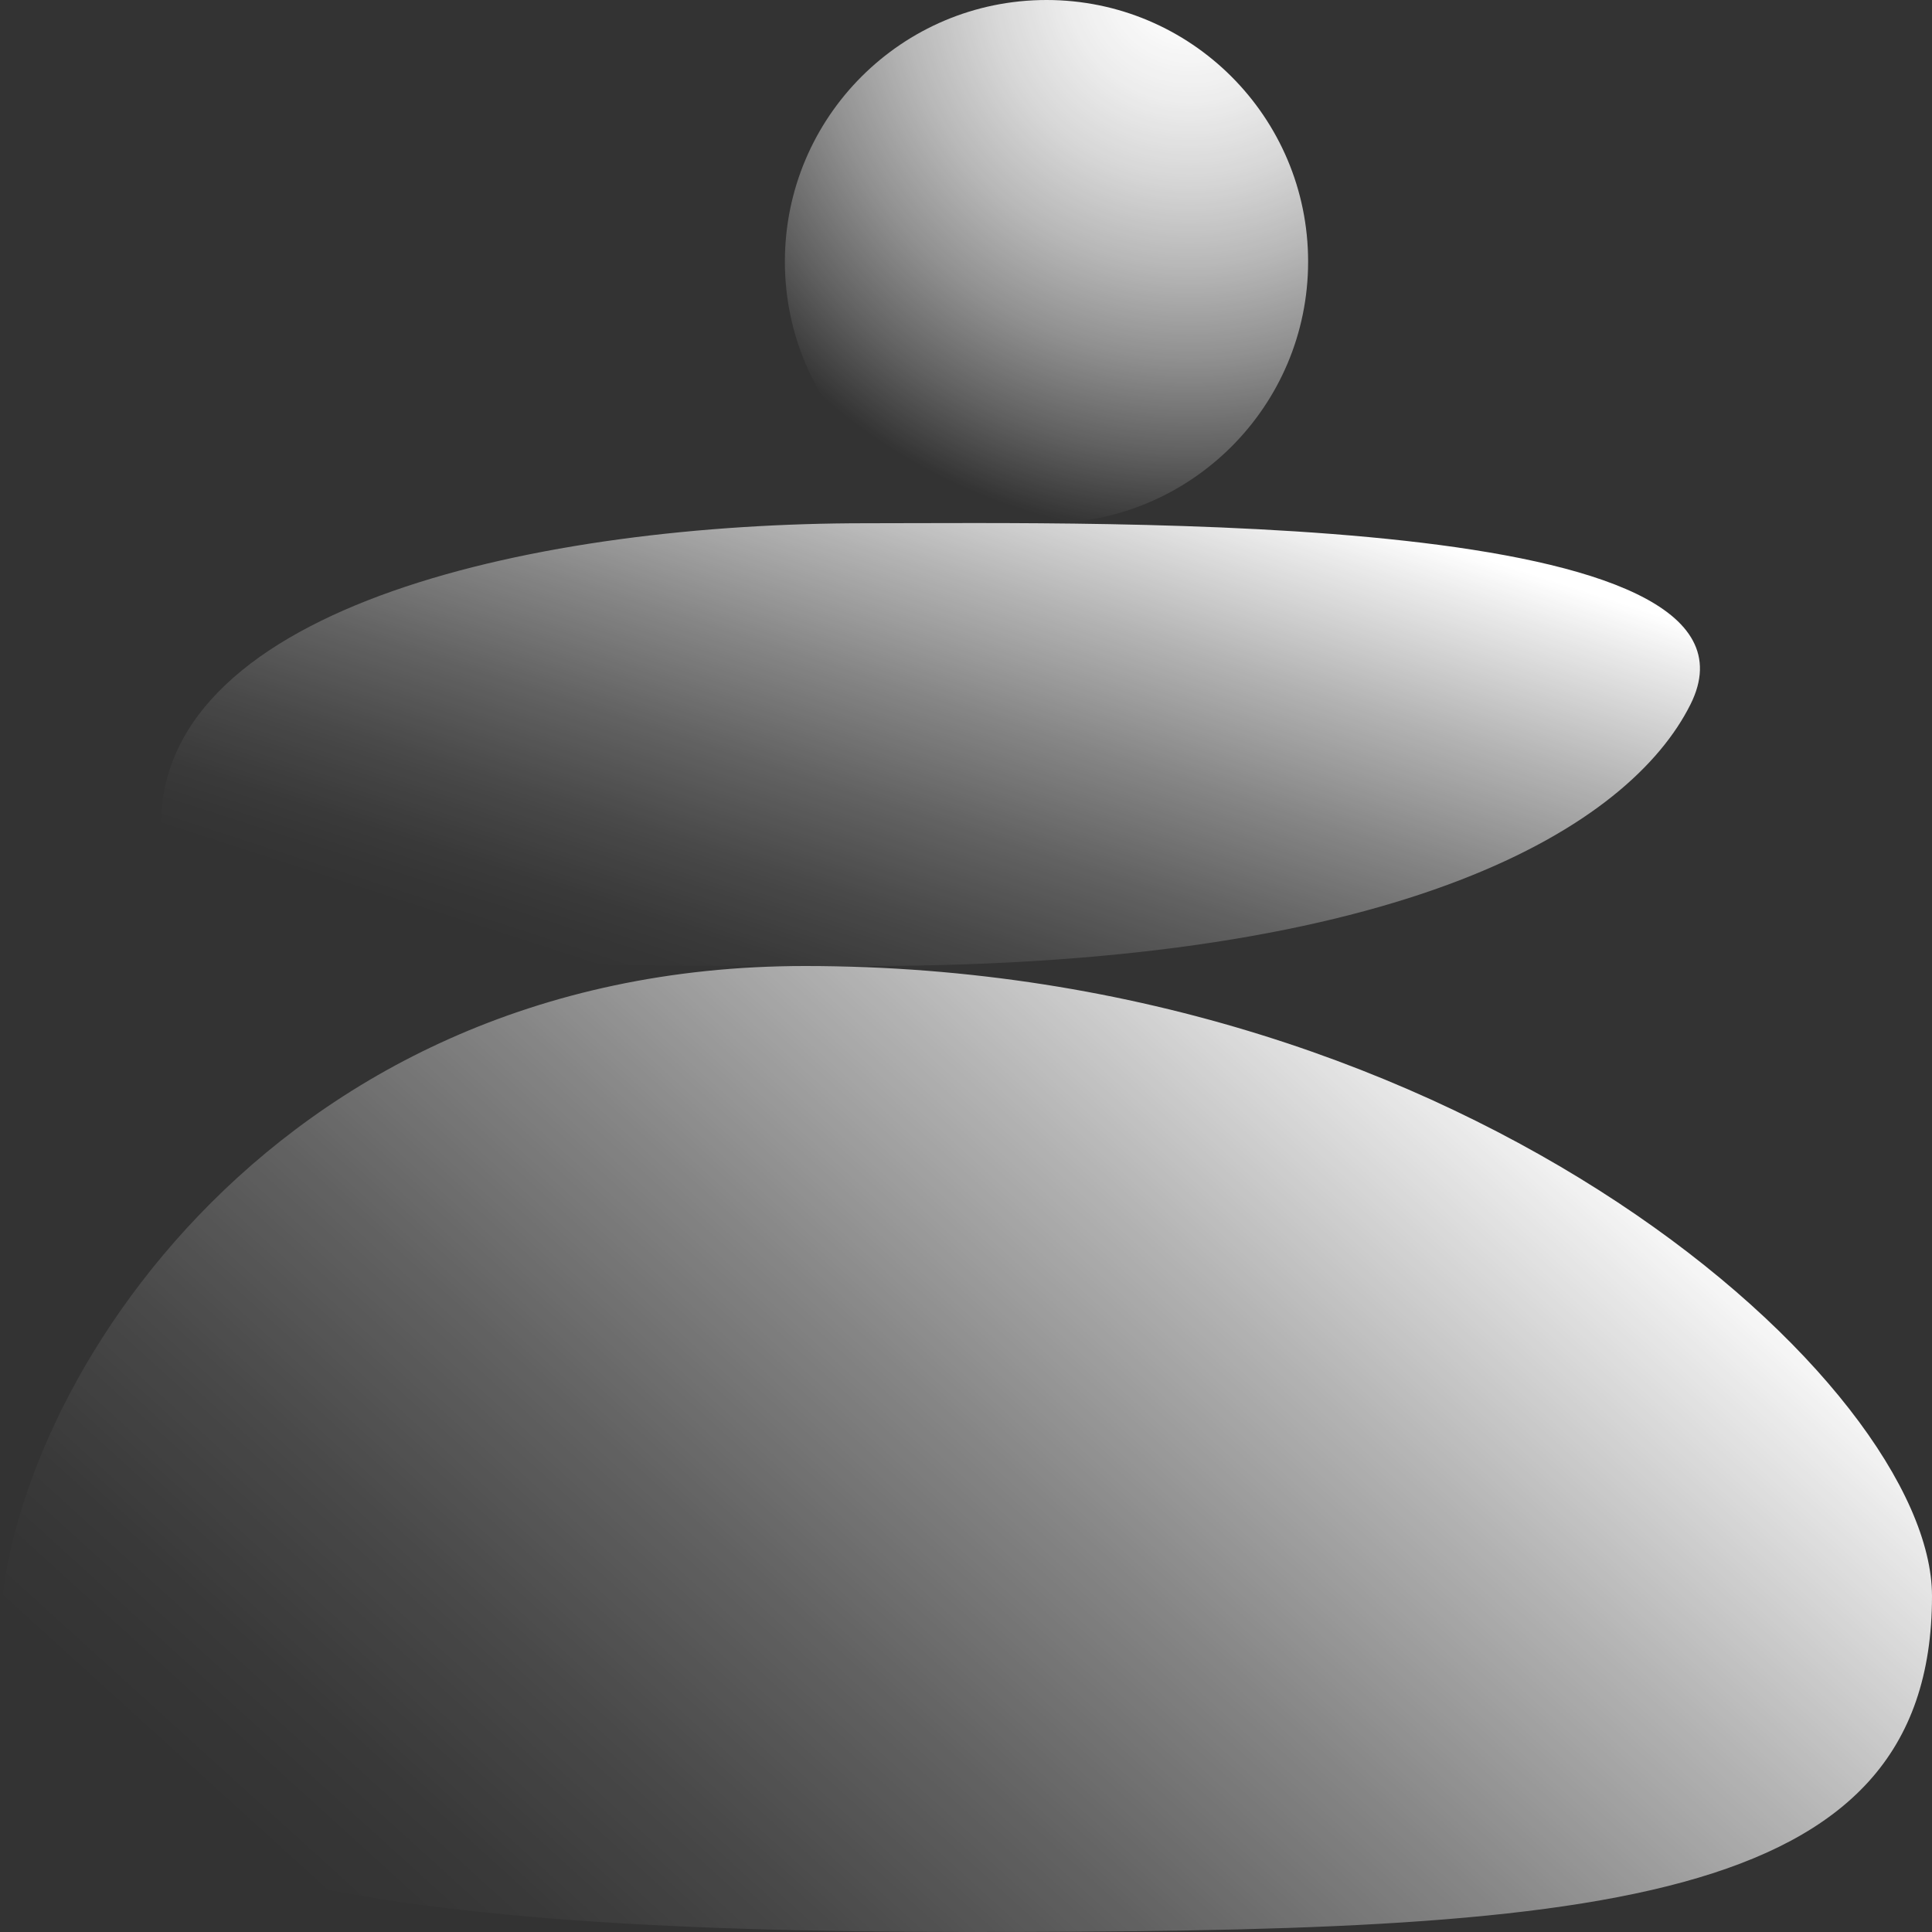
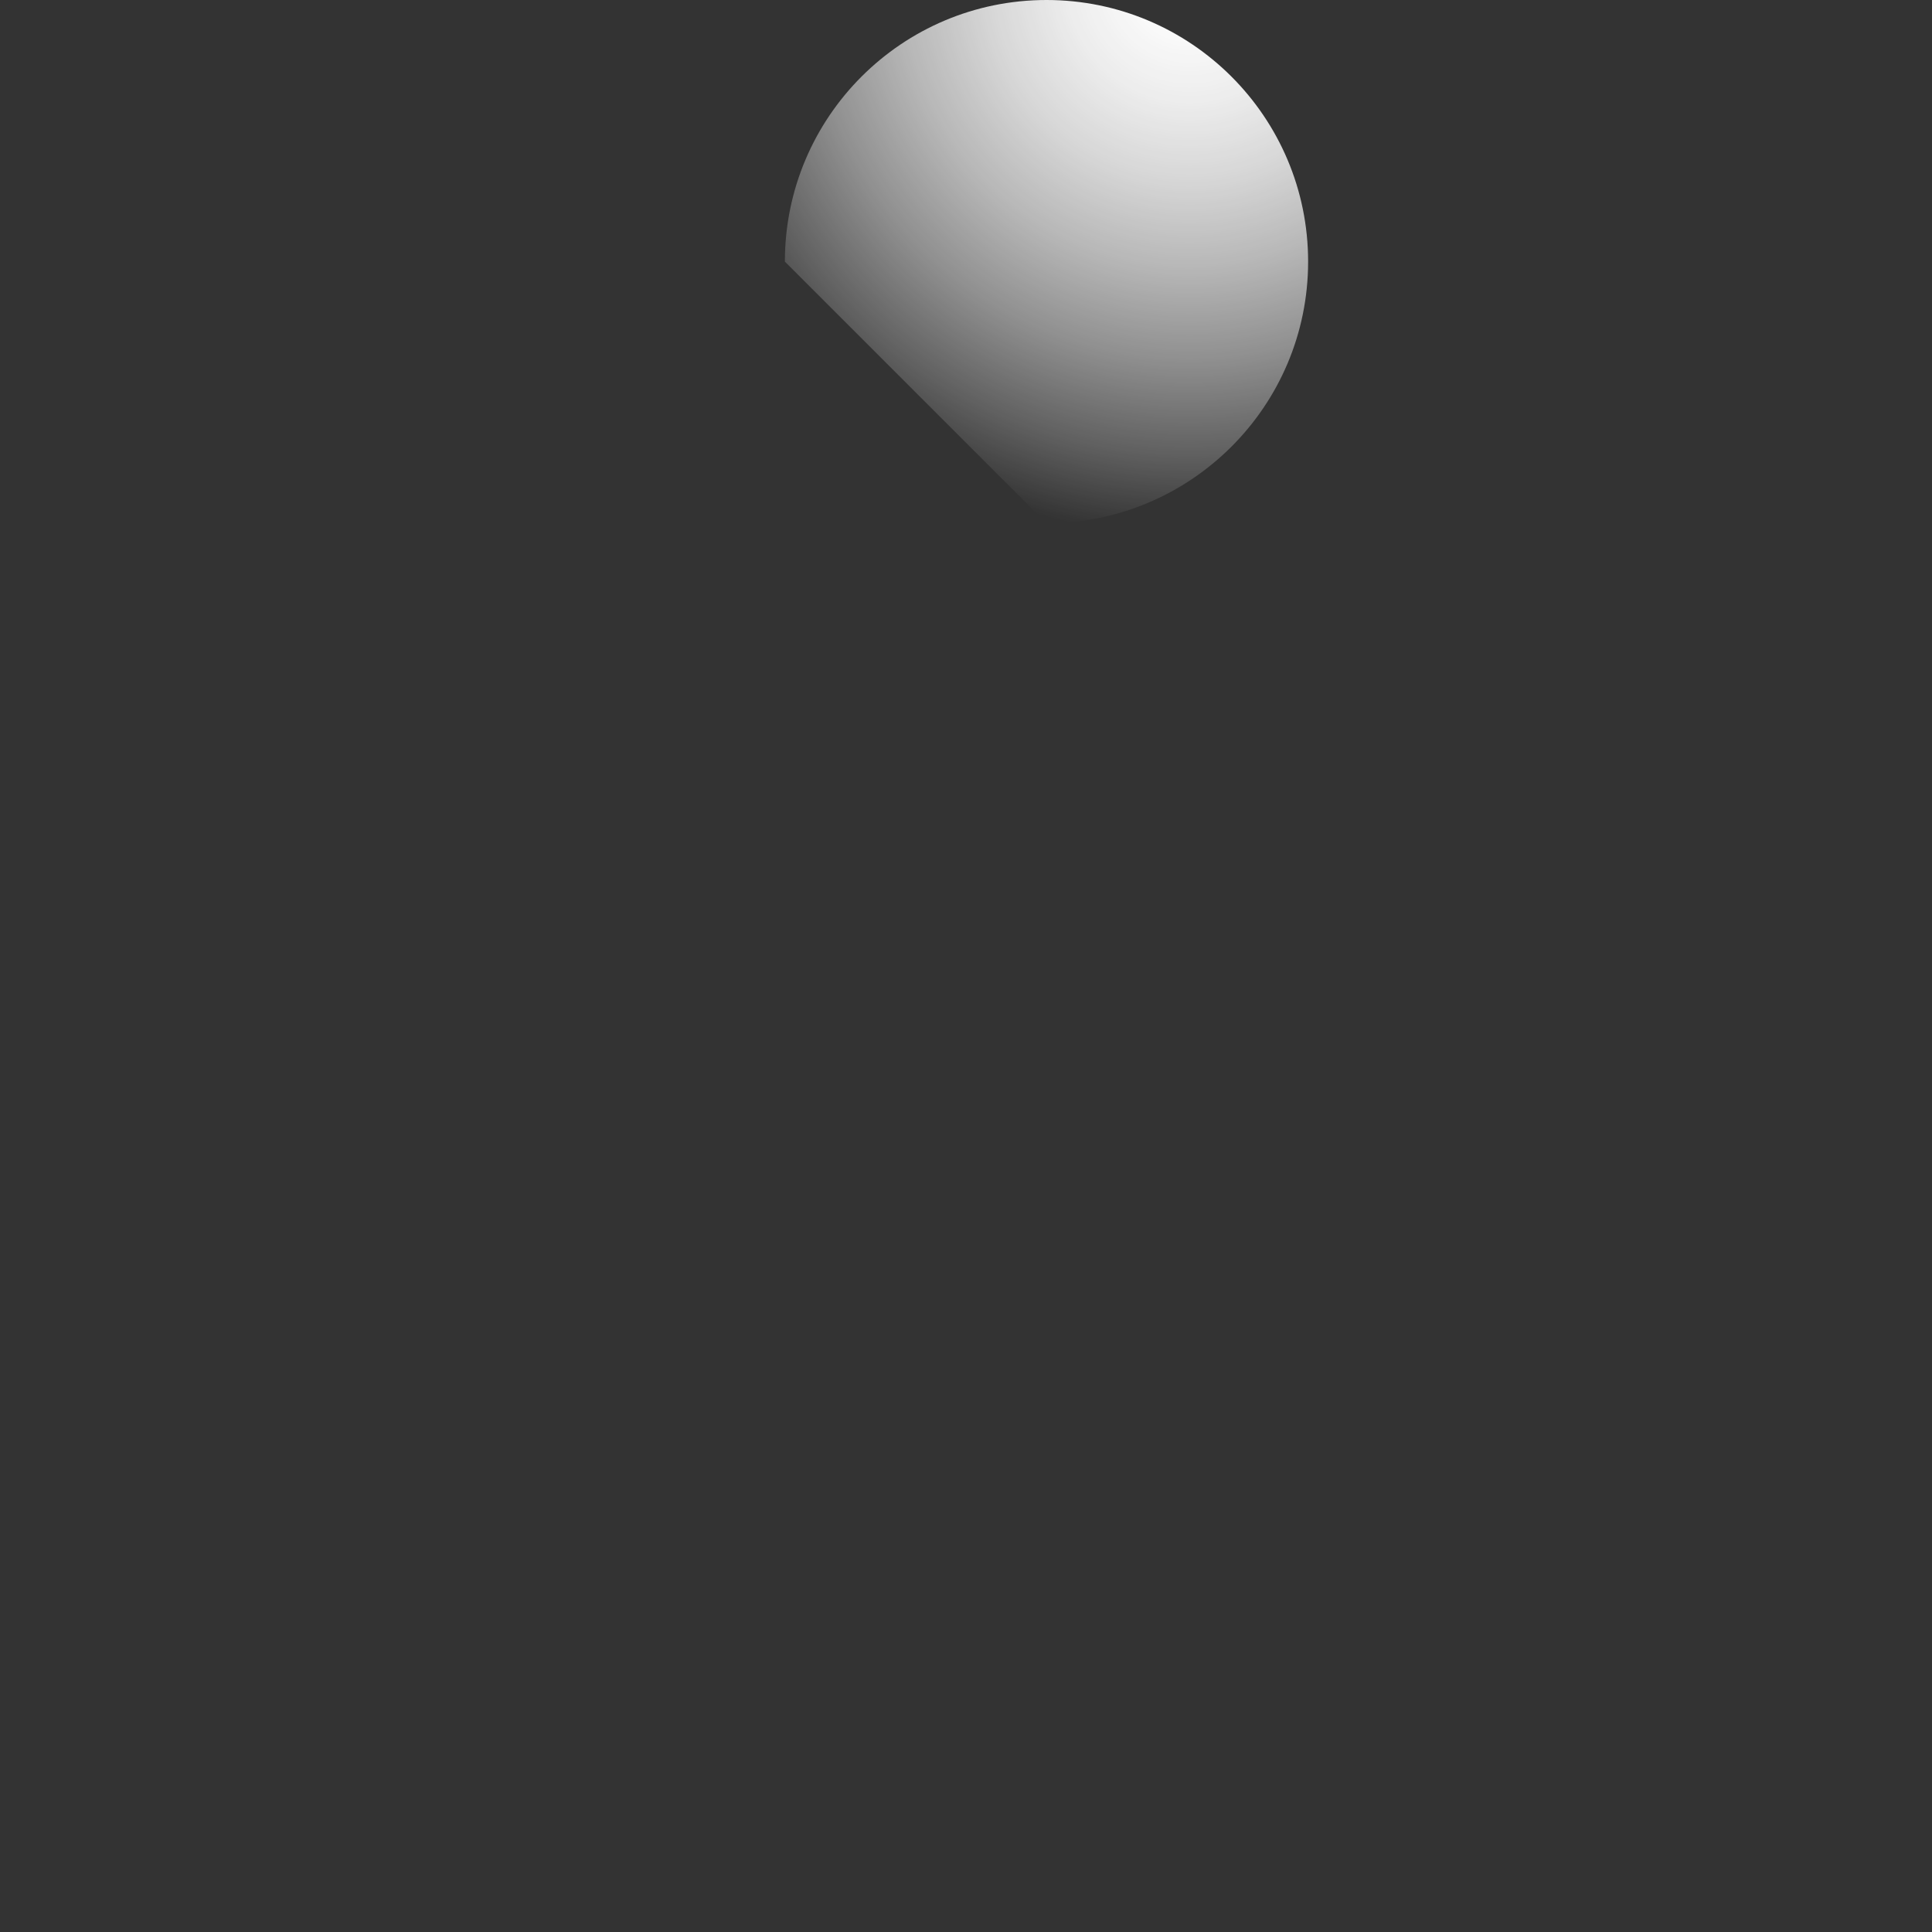
<svg xmlns="http://www.w3.org/2000/svg" width="88" height="88" viewBox="0 0 88 88" fill="none">
  <rect x="0" y="0" width="88" height="88" fill="#333333" stroke="none" />
-   <path d="M88 72.696C88 87.043 72.417 88 44 88C15.583 88 0 85.13 0 74.609C0 64.087 11.917 44 36.667 44C66.917 44 88 63.13 88 72.696Z" fill="url(#paint0_linear_242_9)" />
-   <path d="M77 32.083C74.25 37.583 64.167 44 39.417 44C17.648 44 7.333 44 7.333 37.583C7.333 27.5 24.75 23.833 39.417 23.833C50.417 23.833 81.434 23.215 77 32.083Z" fill="url(#paint1_linear_242_9)" />
-   <path d="M47.667 23.833C54.248 23.833 59.583 18.498 59.583 11.917C59.583 5.335 54.248 0 47.667 0C41.085 0 35.75 5.335 35.75 11.917C35.75 18.498 41.085 23.833 47.667 23.833Z" fill="url(#paint2_radial_242_9)" />
+   <path d="M47.667 23.833C54.248 23.833 59.583 18.498 59.583 11.917C59.583 5.335 54.248 0 47.667 0C41.085 0 35.75 5.335 35.75 11.917Z" fill="url(#paint2_radial_242_9)" />
  <defs>
    <linearGradient id="paint0_linear_242_9" x1="23.408" y1="94.329" x2="67.353" y2="45.909" gradientUnits="userSpaceOnUse">
      <stop stop-color="white" stop-opacity="0" />
      <stop offset="0.088" stop-color="white" stop-opacity="0.027" />
      <stop offset="0.216" stop-color="white" stop-opacity="0.104" />
      <stop offset="0.369" stop-color="white" stop-opacity="0.229" />
      <stop offset="0.541" stop-color="white" stop-opacity="0.403" />
      <stop offset="0.729" stop-color="white" stop-opacity="0.627" />
      <stop offset="0.928" stop-color="white" stop-opacity="0.895" />
      <stop offset="1" stop-color="white" />
    </linearGradient>
    <linearGradient id="paint1_linear_242_9" x1="37.865" y1="47.548" x2="47.178" y2="18.8" gradientUnits="userSpaceOnUse">
      <stop stop-color="white" stop-opacity="0" />
      <stop offset="0.088" stop-color="white" stop-opacity="0.027" />
      <stop offset="0.216" stop-color="white" stop-opacity="0.104" />
      <stop offset="0.369" stop-color="white" stop-opacity="0.229" />
      <stop offset="0.541" stop-color="white" stop-opacity="0.403" />
      <stop offset="0.729" stop-color="white" stop-opacity="0.627" />
      <stop offset="0.928" stop-color="white" stop-opacity="0.895" />
      <stop offset="1" stop-color="white" />
    </linearGradient>
    <radialGradient id="paint2_radial_242_9" cx="0" cy="0" r="1" gradientUnits="userSpaceOnUse" gradientTransform="translate(54.19 -0.973) scale(25.387)">
      <stop stop-color="white" />
      <stop offset="0.094" stop-color="white" stop-opacity="0.977" />
      <stop offset="0.219" stop-color="white" stop-opacity="0.911" />
      <stop offset="0.361" stop-color="white" stop-opacity="0.802" />
      <stop offset="0.516" stop-color="white" stop-opacity="0.65" />
      <stop offset="0.682" stop-color="white" stop-opacity="0.456" />
      <stop offset="0.854" stop-color="white" stop-opacity="0.222" />
      <stop offset="1" stop-color="white" stop-opacity="0" />
    </radialGradient>
  </defs>
</svg>